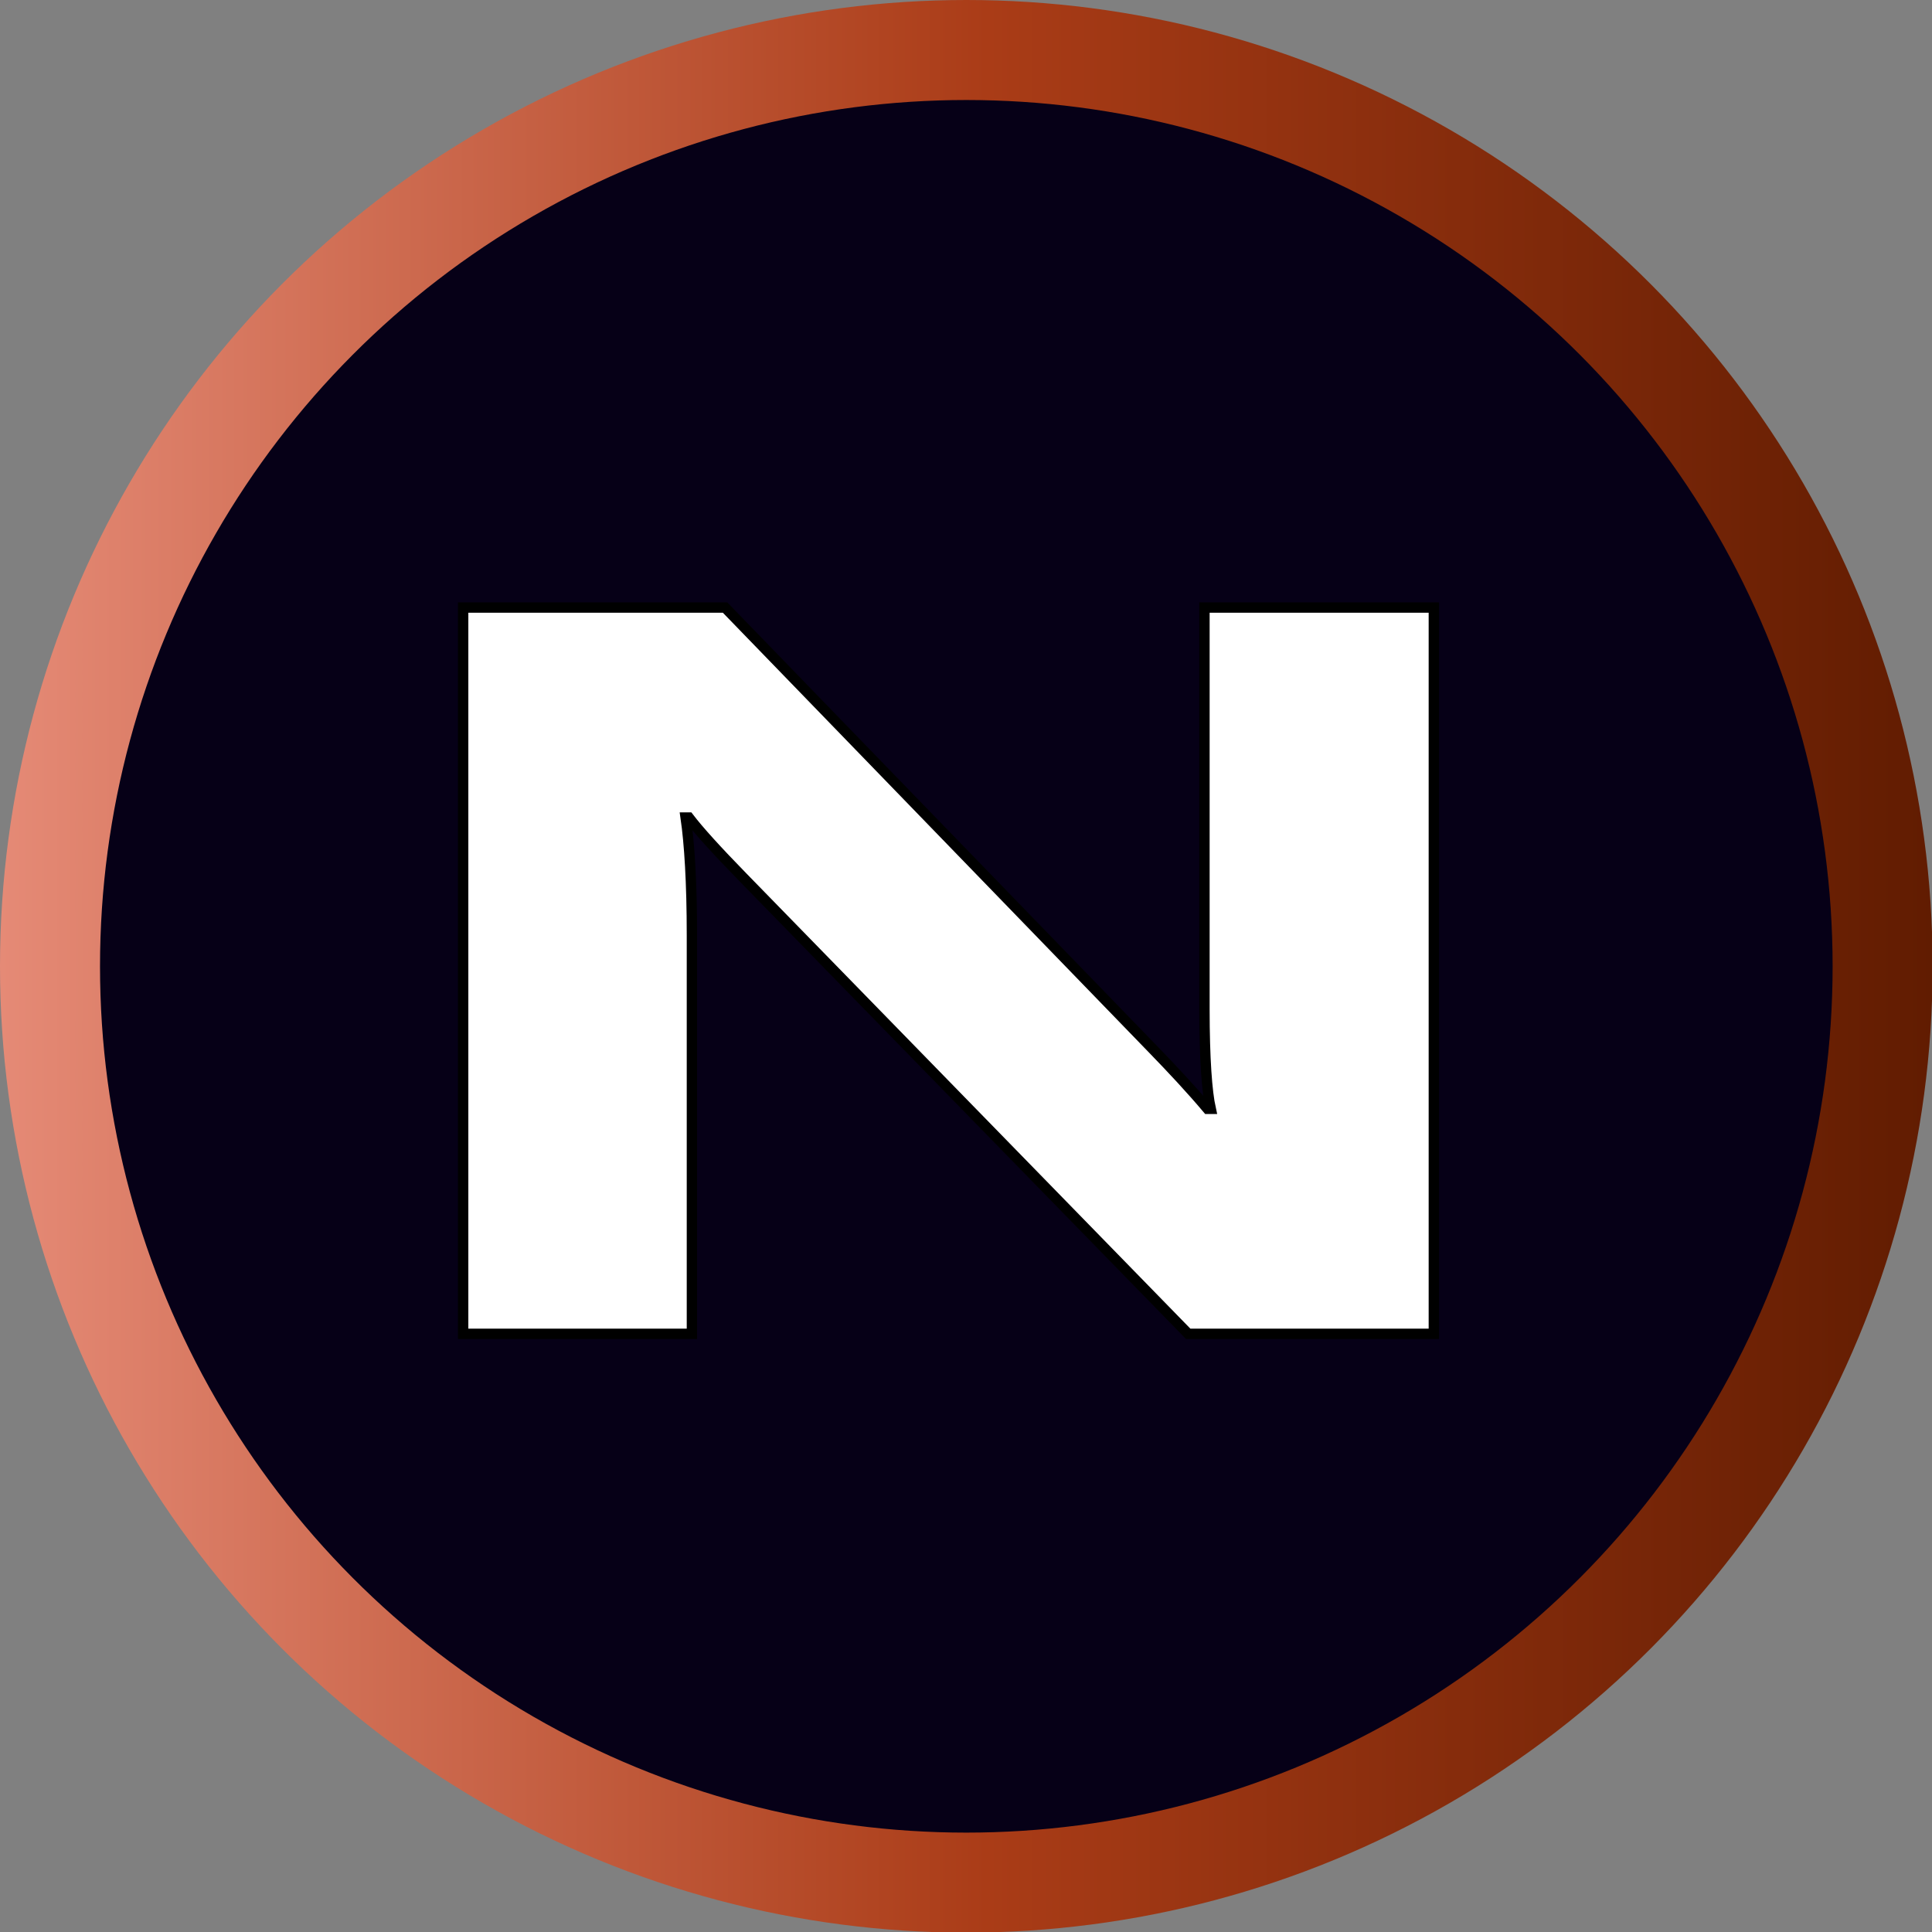
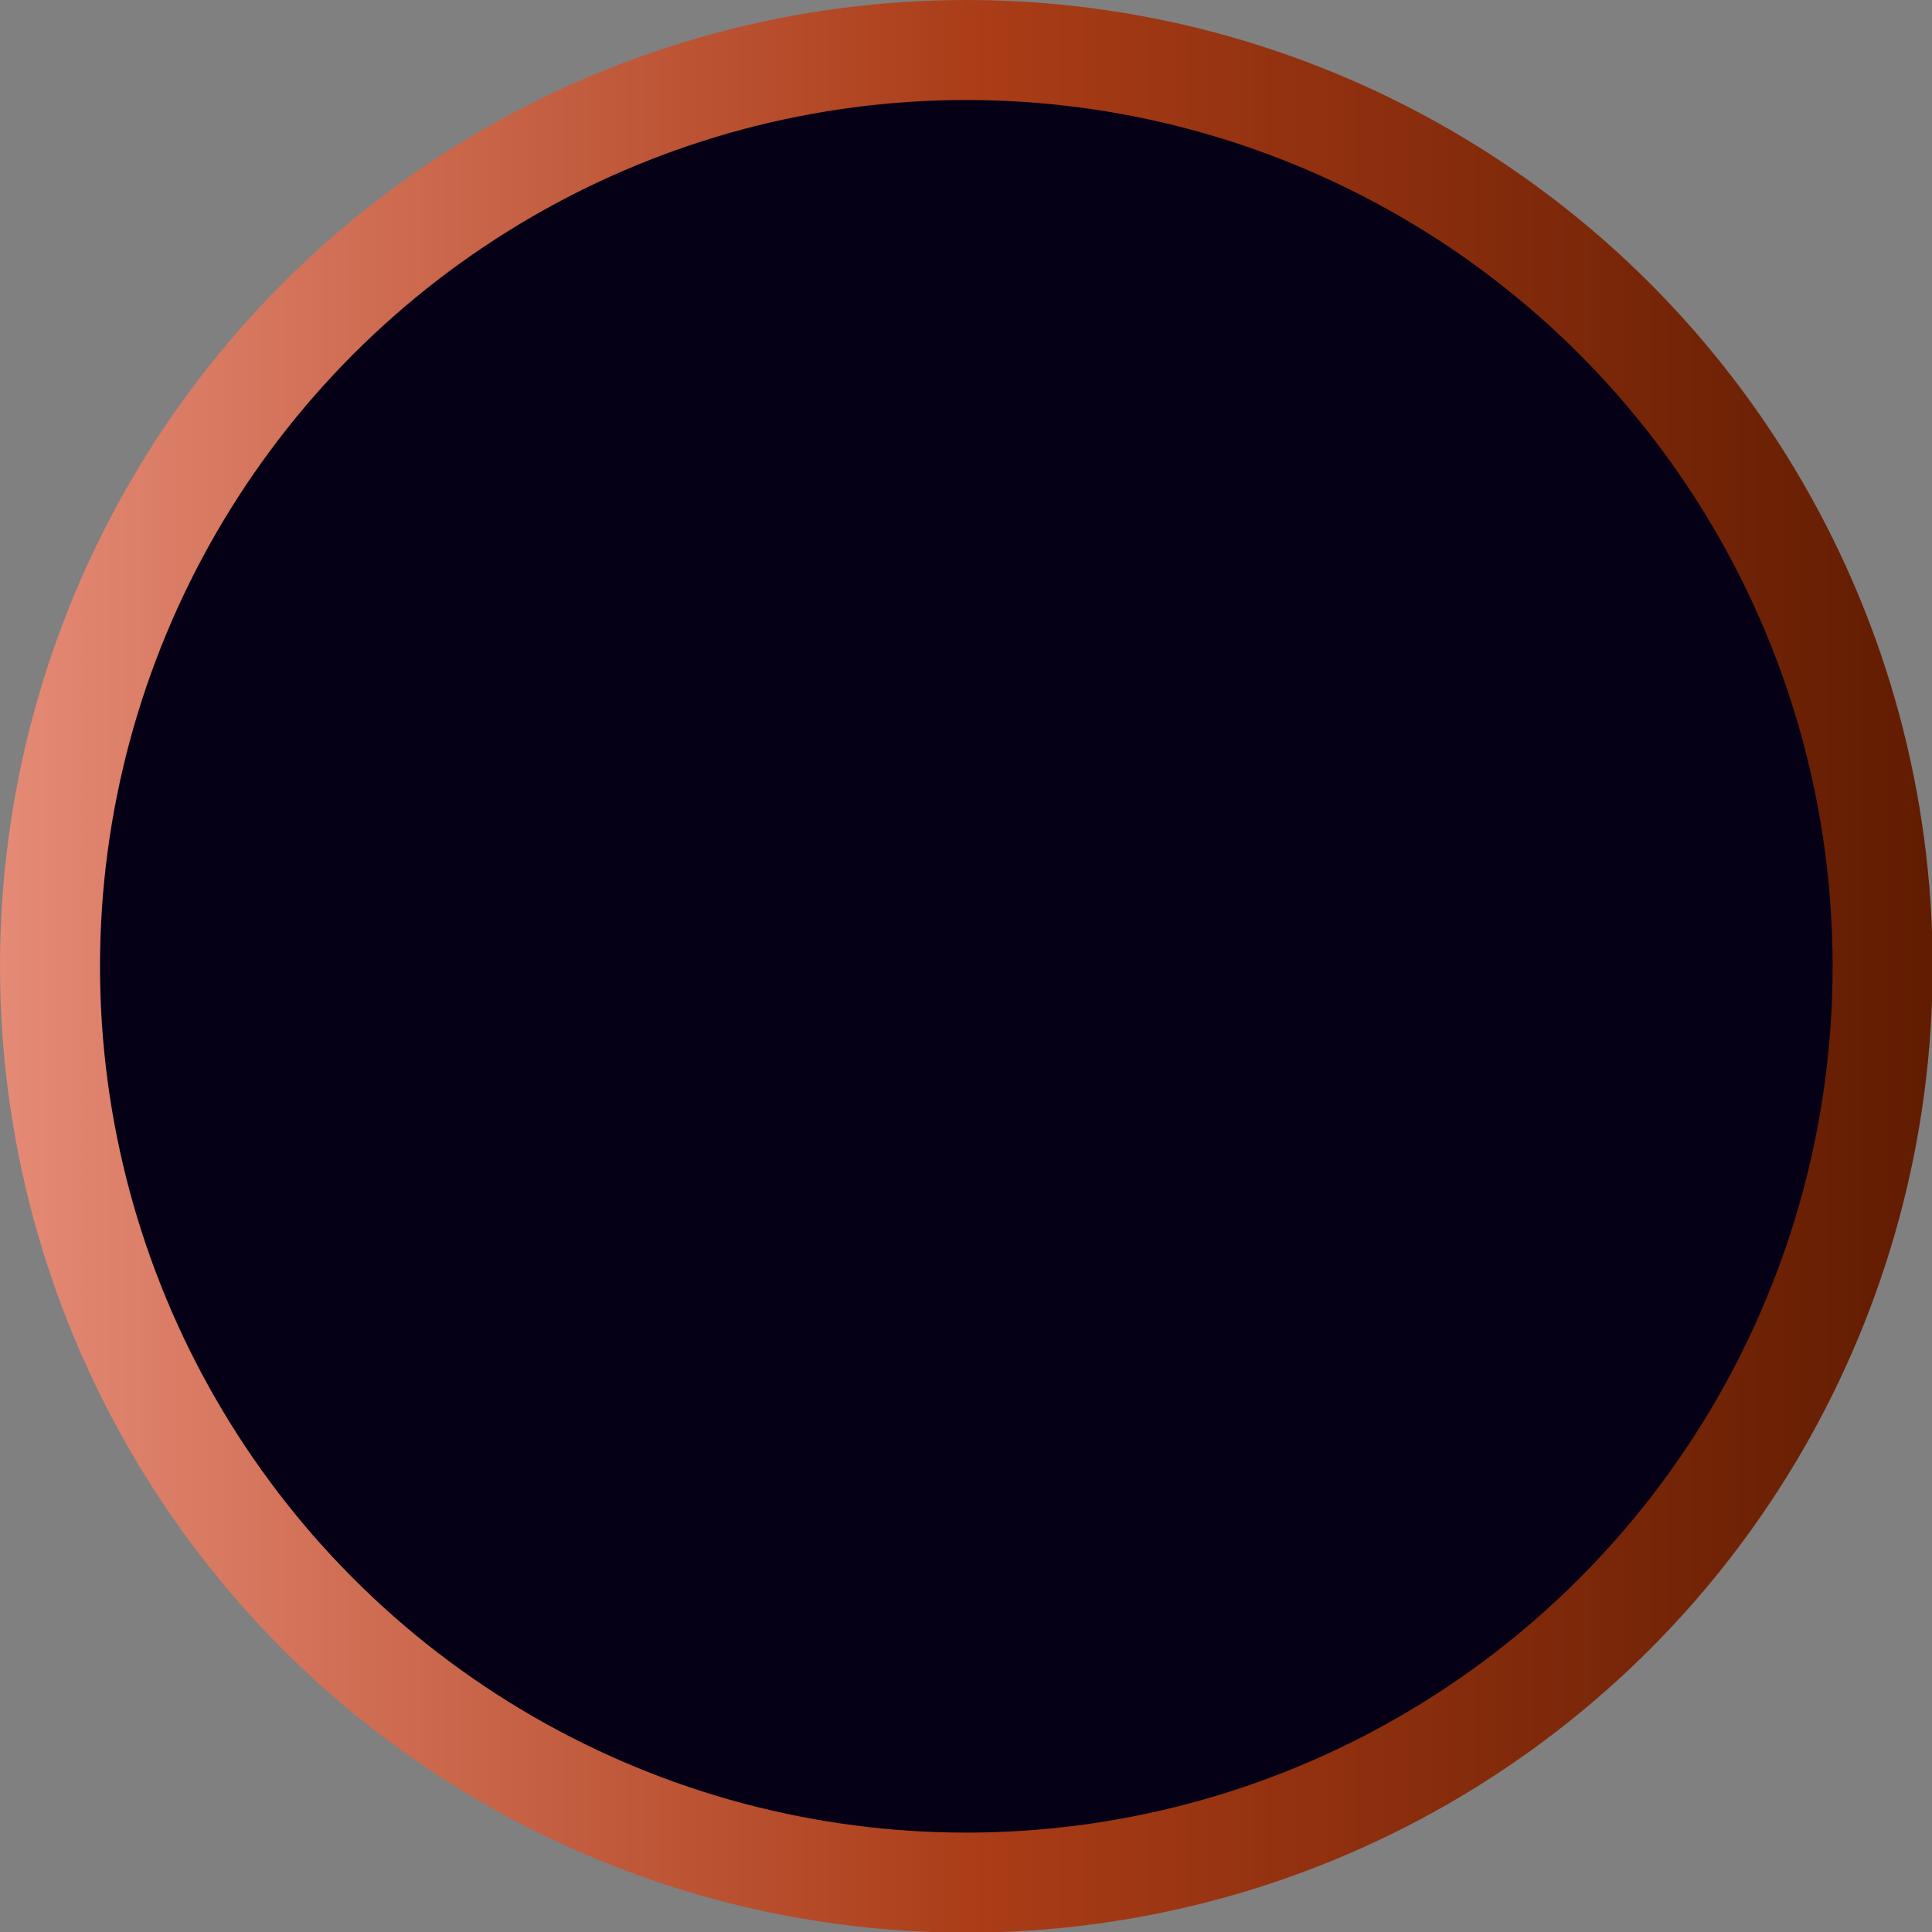
<svg xmlns="http://www.w3.org/2000/svg" version="1.1" id="Слой_1" x="0px" y="0px" viewBox="0 0 309.1 309.1" enable-background="new 0 0 309.1 309.1" xml:space="preserve">
  <rect x="0" y="0" width="309.1" height="309.1" fill="#808080" stroke="none" />
  <linearGradient id="SVGID_1_" gradientUnits="userSpaceOnUse" x1="0" y1="154.553" x2="309.106" y2="154.553">
    <stop offset="0" style="stop-color:#E58A76" />
    <stop offset="0.511" style="stop-color:#AA3C17" />
    <stop offset="1" style="stop-color:#611C01" />
  </linearGradient>
  <circle fill="#060017" stroke="url(#SVGID_1_)" stroke-width="16" stroke-miterlimit="10" cx="154.6" cy="154.6" r="146.6" />
  <g>
-     <path fill="#FFFFFF" stroke="#000000" stroke-width="1.658" d="M229.4,213.4h-39.3l-71.2-73c-4.2-4.3-7.1-7.5-8.7-9.6h-0.5   c0.6,4.1,1,10.4,1,18.8v63.8H74.1V97.2H116l68.5,70.7c3.1,3.2,6,6.3,8.7,9.5h0.5c-0.6-2.7-1-8-1-16V97.2h36.7V213.4z" />
-   </g>
+     </g>
</svg>